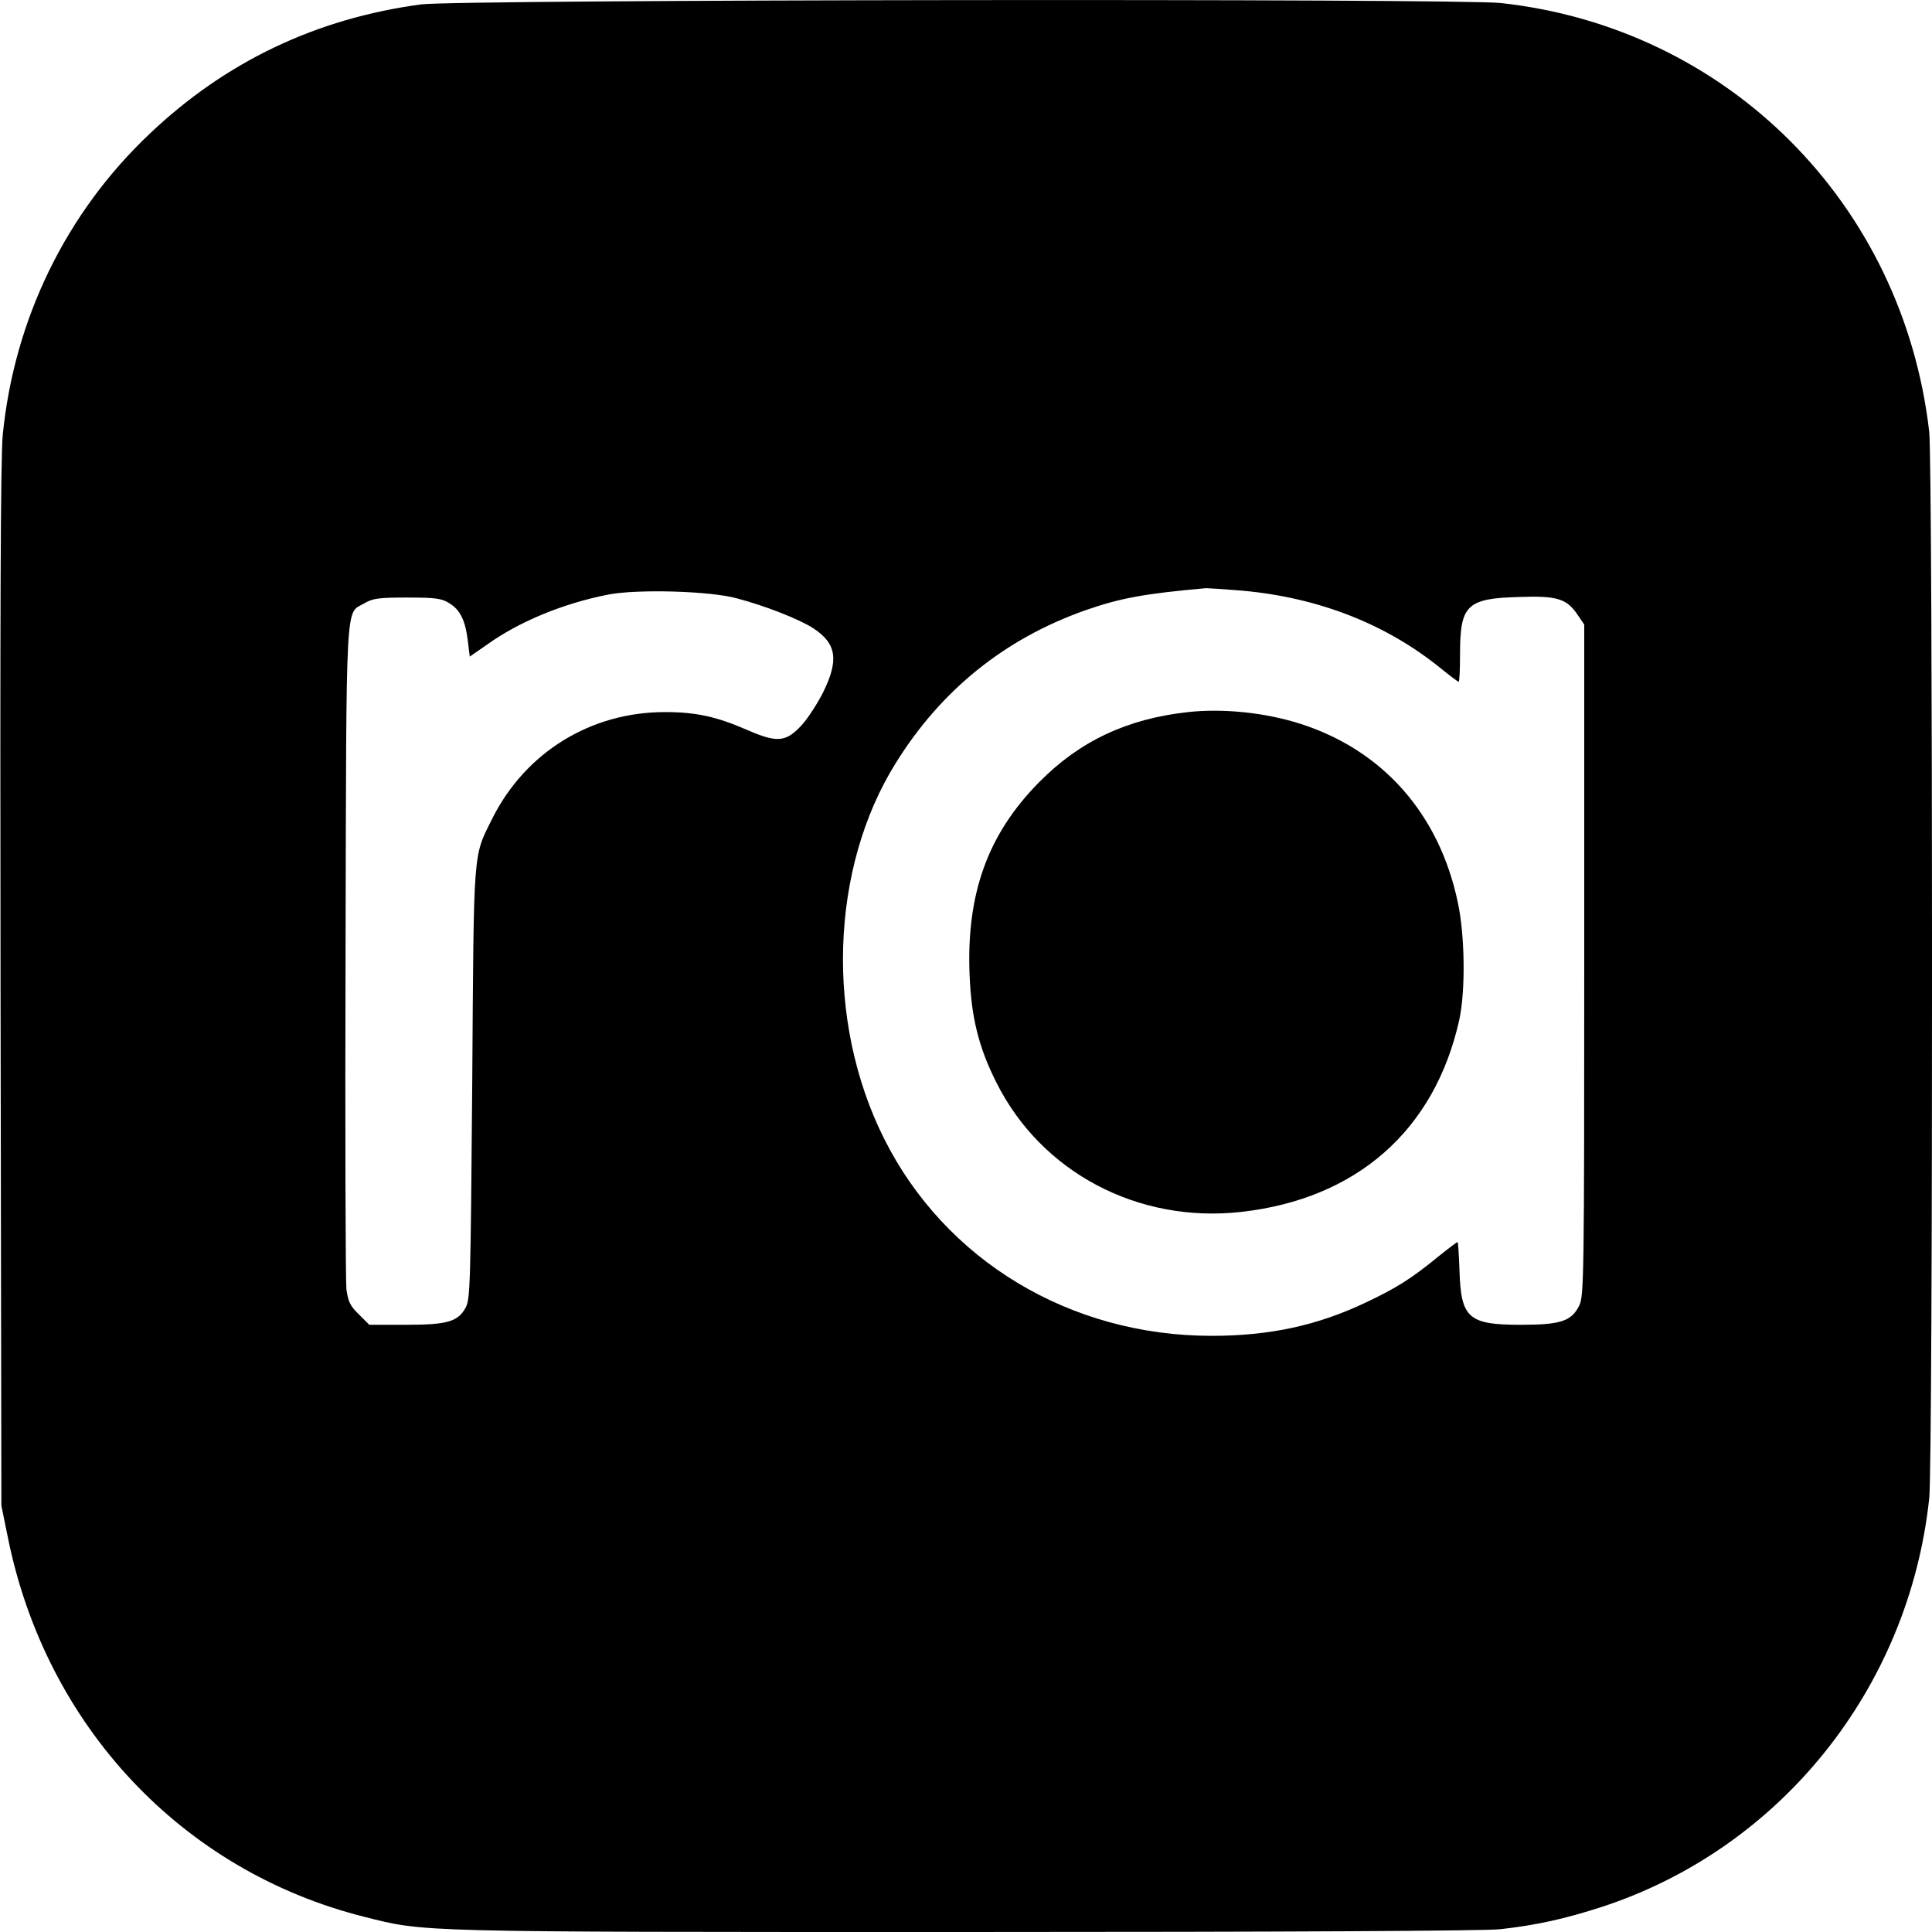
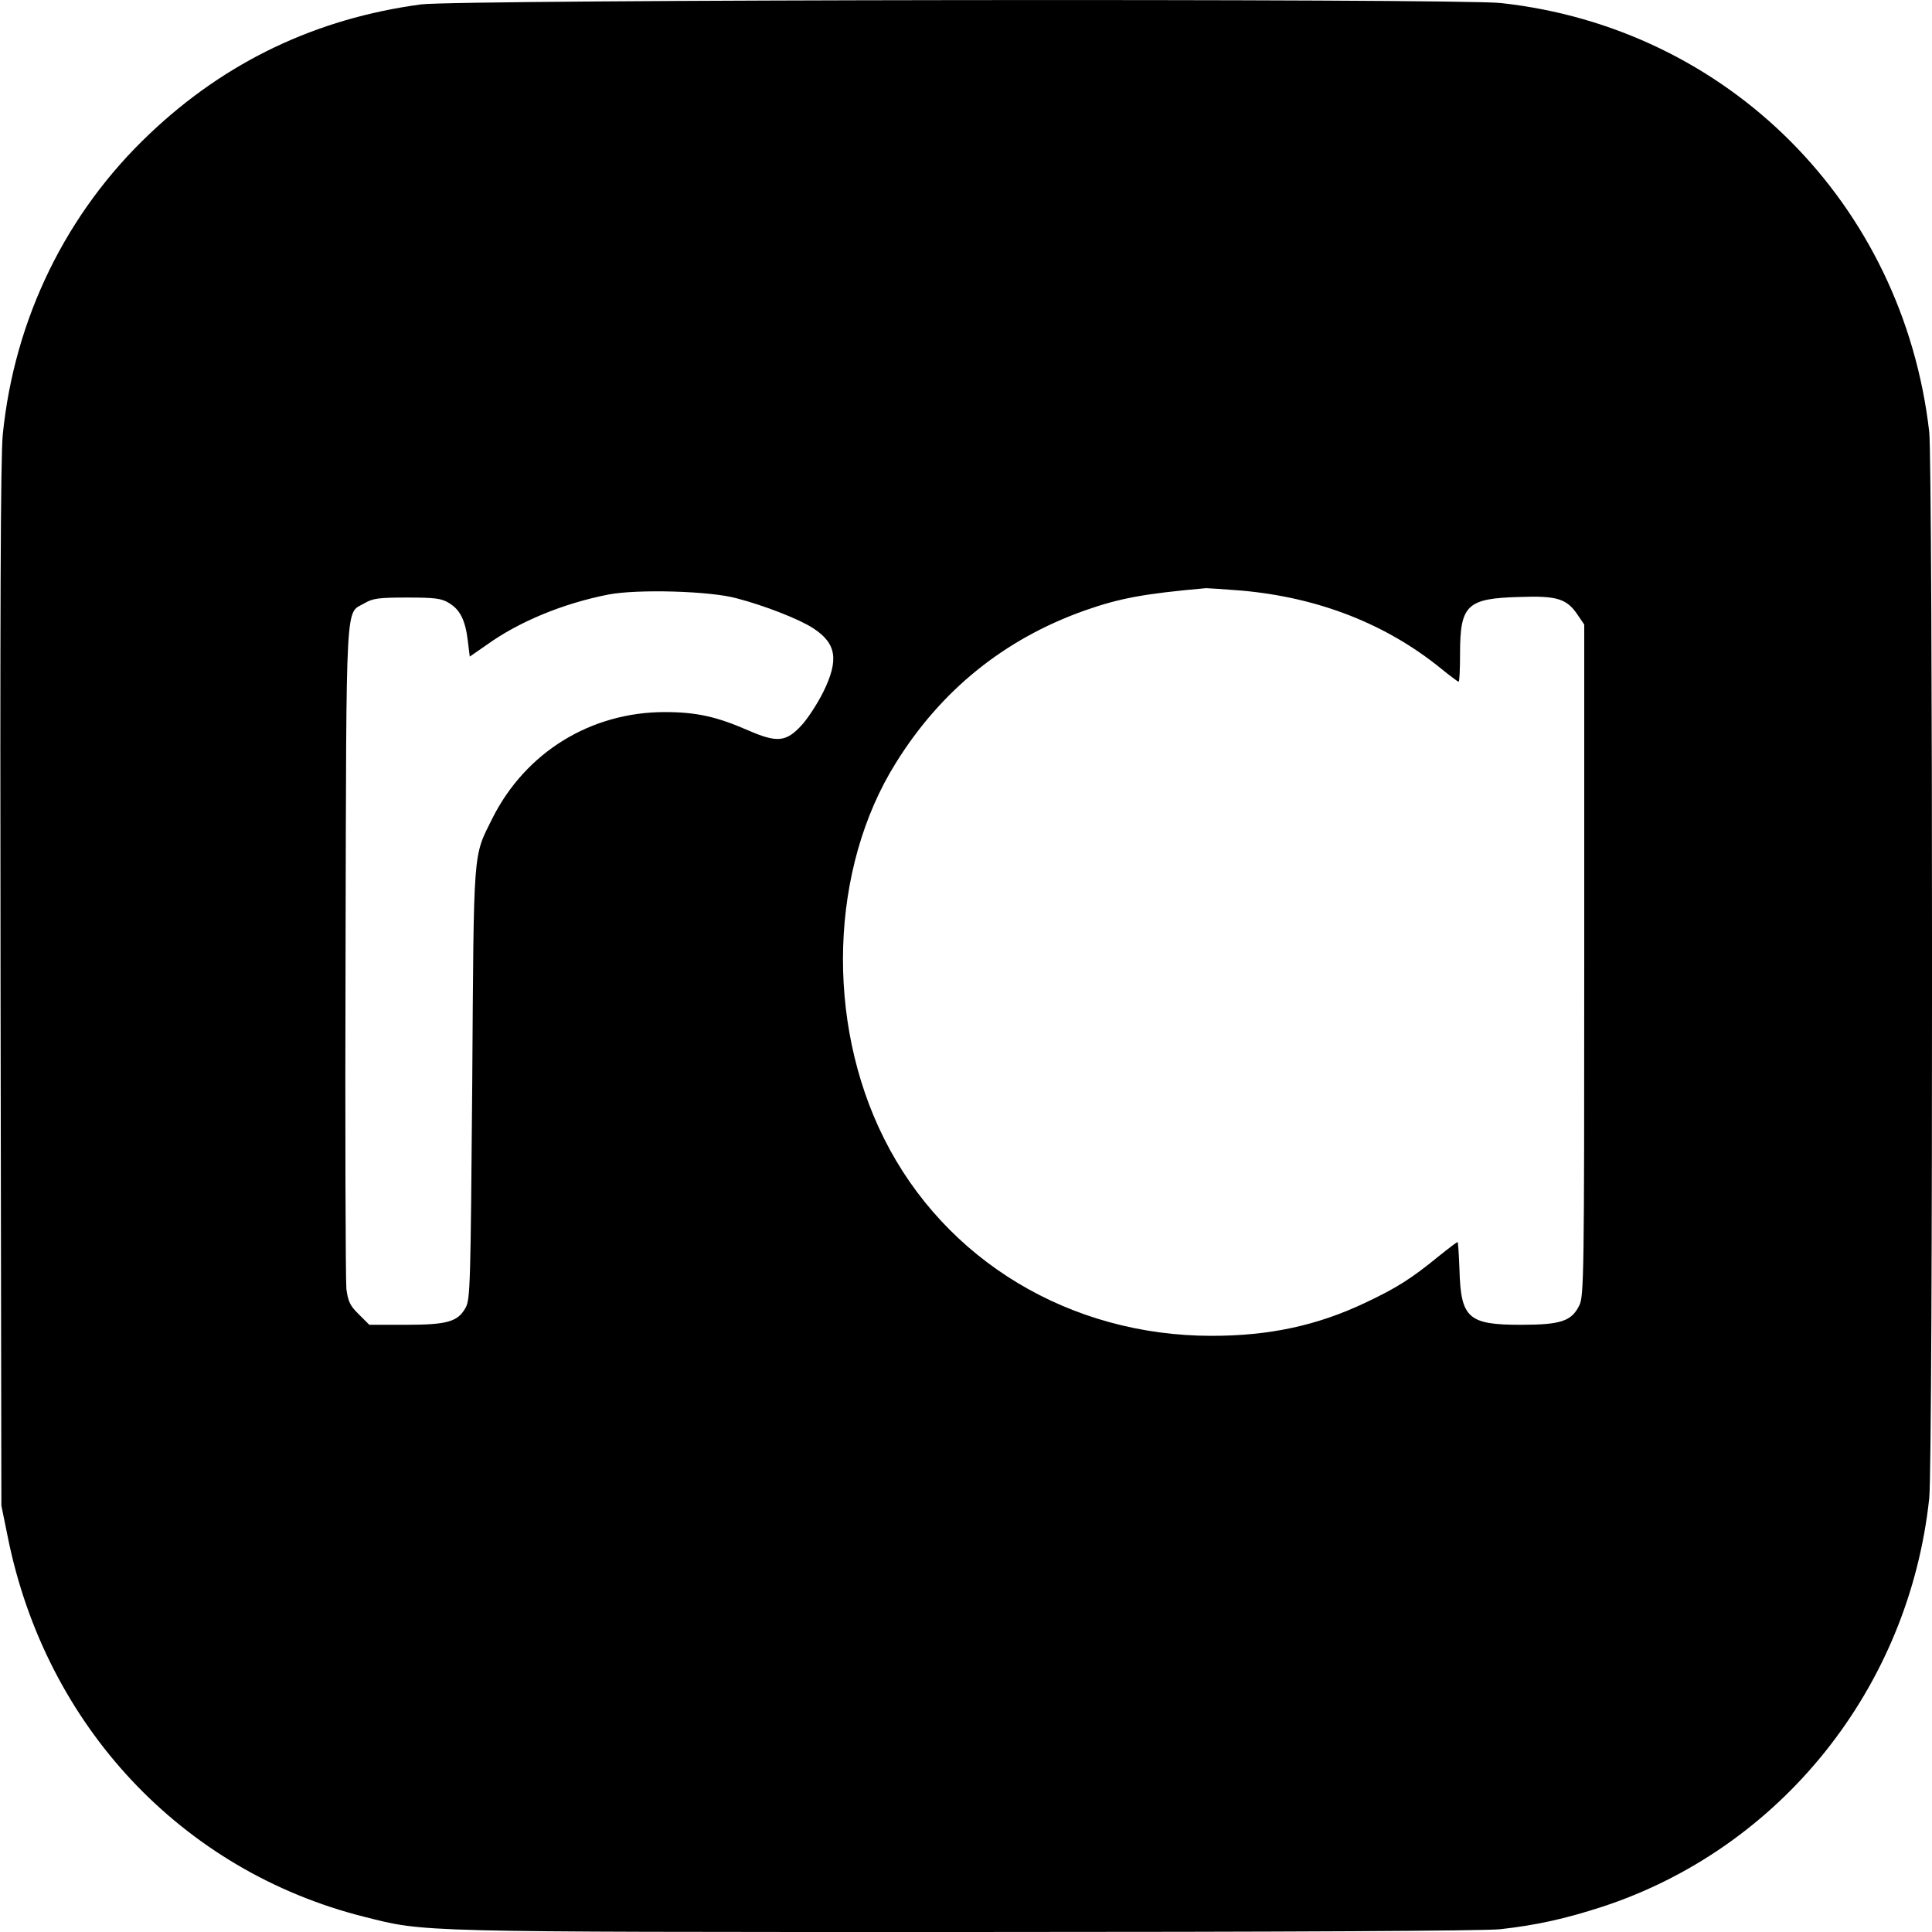
<svg xmlns="http://www.w3.org/2000/svg" width="933.333" height="933.333" version="1.0" viewBox="0 0 700 700">
  <path d="M152.5 1.6c-37.9 5.1-70.7 20.7-98.2 46.8C24 77 5.2 115.5 1 157.5.2 165.3 0 224 .2 357l.3 188.5 2.3 11.3C16.5 625.2 65.9 677.9 132 694.5c22.2 5.6 17.4 5.5 217.8 5.5 117 0 188-.4 193.7-1 13.4-1.5 23.6-3.8 36.9-8.1 64.8-21.2 111.3-79.3 118.6-148.1 1.4-13 1.3-374.3 0-386.3-9.5-82.8-73-146.4-155.2-155.4-15.6-1.7-378.3-1.3-391.3.5M450 214c27.8 2.5 52.3 12.1 72.2 28.3 3.2 2.6 6 4.7 6.3 4.7s.5-4.5.5-10c0-17.8 2.4-20.2 21.5-20.7 13.7-.5 17.2.6 21.2 6.6l2.3 3.4v121.6c0 113.8-.1 121.8-1.8 125.1-2.8 5.7-6.7 7-21.2 7-19 0-21.7-2.4-22.2-19.8-.2-5.6-.5-10.2-.7-10.2s-3.4 2.4-7 5.3c-9.9 8.1-15.2 11.4-26.4 16.7-17.5 8.3-34.8 12-55.7 12-51.3 0-96.6-27.3-118.7-71.5-21.3-42.5-19.6-97.9 4.3-136.1C341 250 364 231.5 393 221.2c12.8-4.5 21.6-6.1 44-8.1.8 0 6.7.4 13 .9m-183 2.8c10.3 2.7 22.7 7.6 27.6 10.8 8.5 5.5 9.4 11.5 3.7 23.1-2.1 4.2-5.6 9.6-7.8 12-5.7 6.2-8.9 6.5-19.5 1.9-11.2-4.9-18.6-6.6-30.1-6.6-26.9 0-50.5 14.6-62.5 38.5-7.1 14.3-6.7 9.6-7.3 96-.6 72.9-.7 78.2-2.4 81.3-2.8 5.1-6.6 6.2-21.8 6.2h-13.1l-3.8-3.8c-3.2-3.1-3.9-4.7-4.5-9.2-.3-3-.5-58.4-.3-123 .3-129.9-.1-121.4 6.8-125.4 3-1.8 5.2-2.1 15.5-2.1 10.1 0 12.5.3 15.2 2 4 2.4 5.9 6.2 6.8 13.7l.7 5.7 6.2-4.3c11.7-8.4 27.7-15 44.1-18.2 10.5-2 36.8-1.3 46.5 1.4" />
-   <path d="M430.5 258c-22.1 2.4-39.3 10.5-54 25.4-18.6 18.8-26.4 40.4-25.2 69.8.6 15.4 3.3 26.3 9.7 39 16.3 32.6 51.4 51.1 88.7 46.9 41.9-4.7 70.1-29.6 79-69.5 2.3-10.3 2.1-30.6-.5-42.6-6.7-32-27.1-55.2-57.2-64.8-12.6-4-27.8-5.6-40.5-4.2" />
</svg>